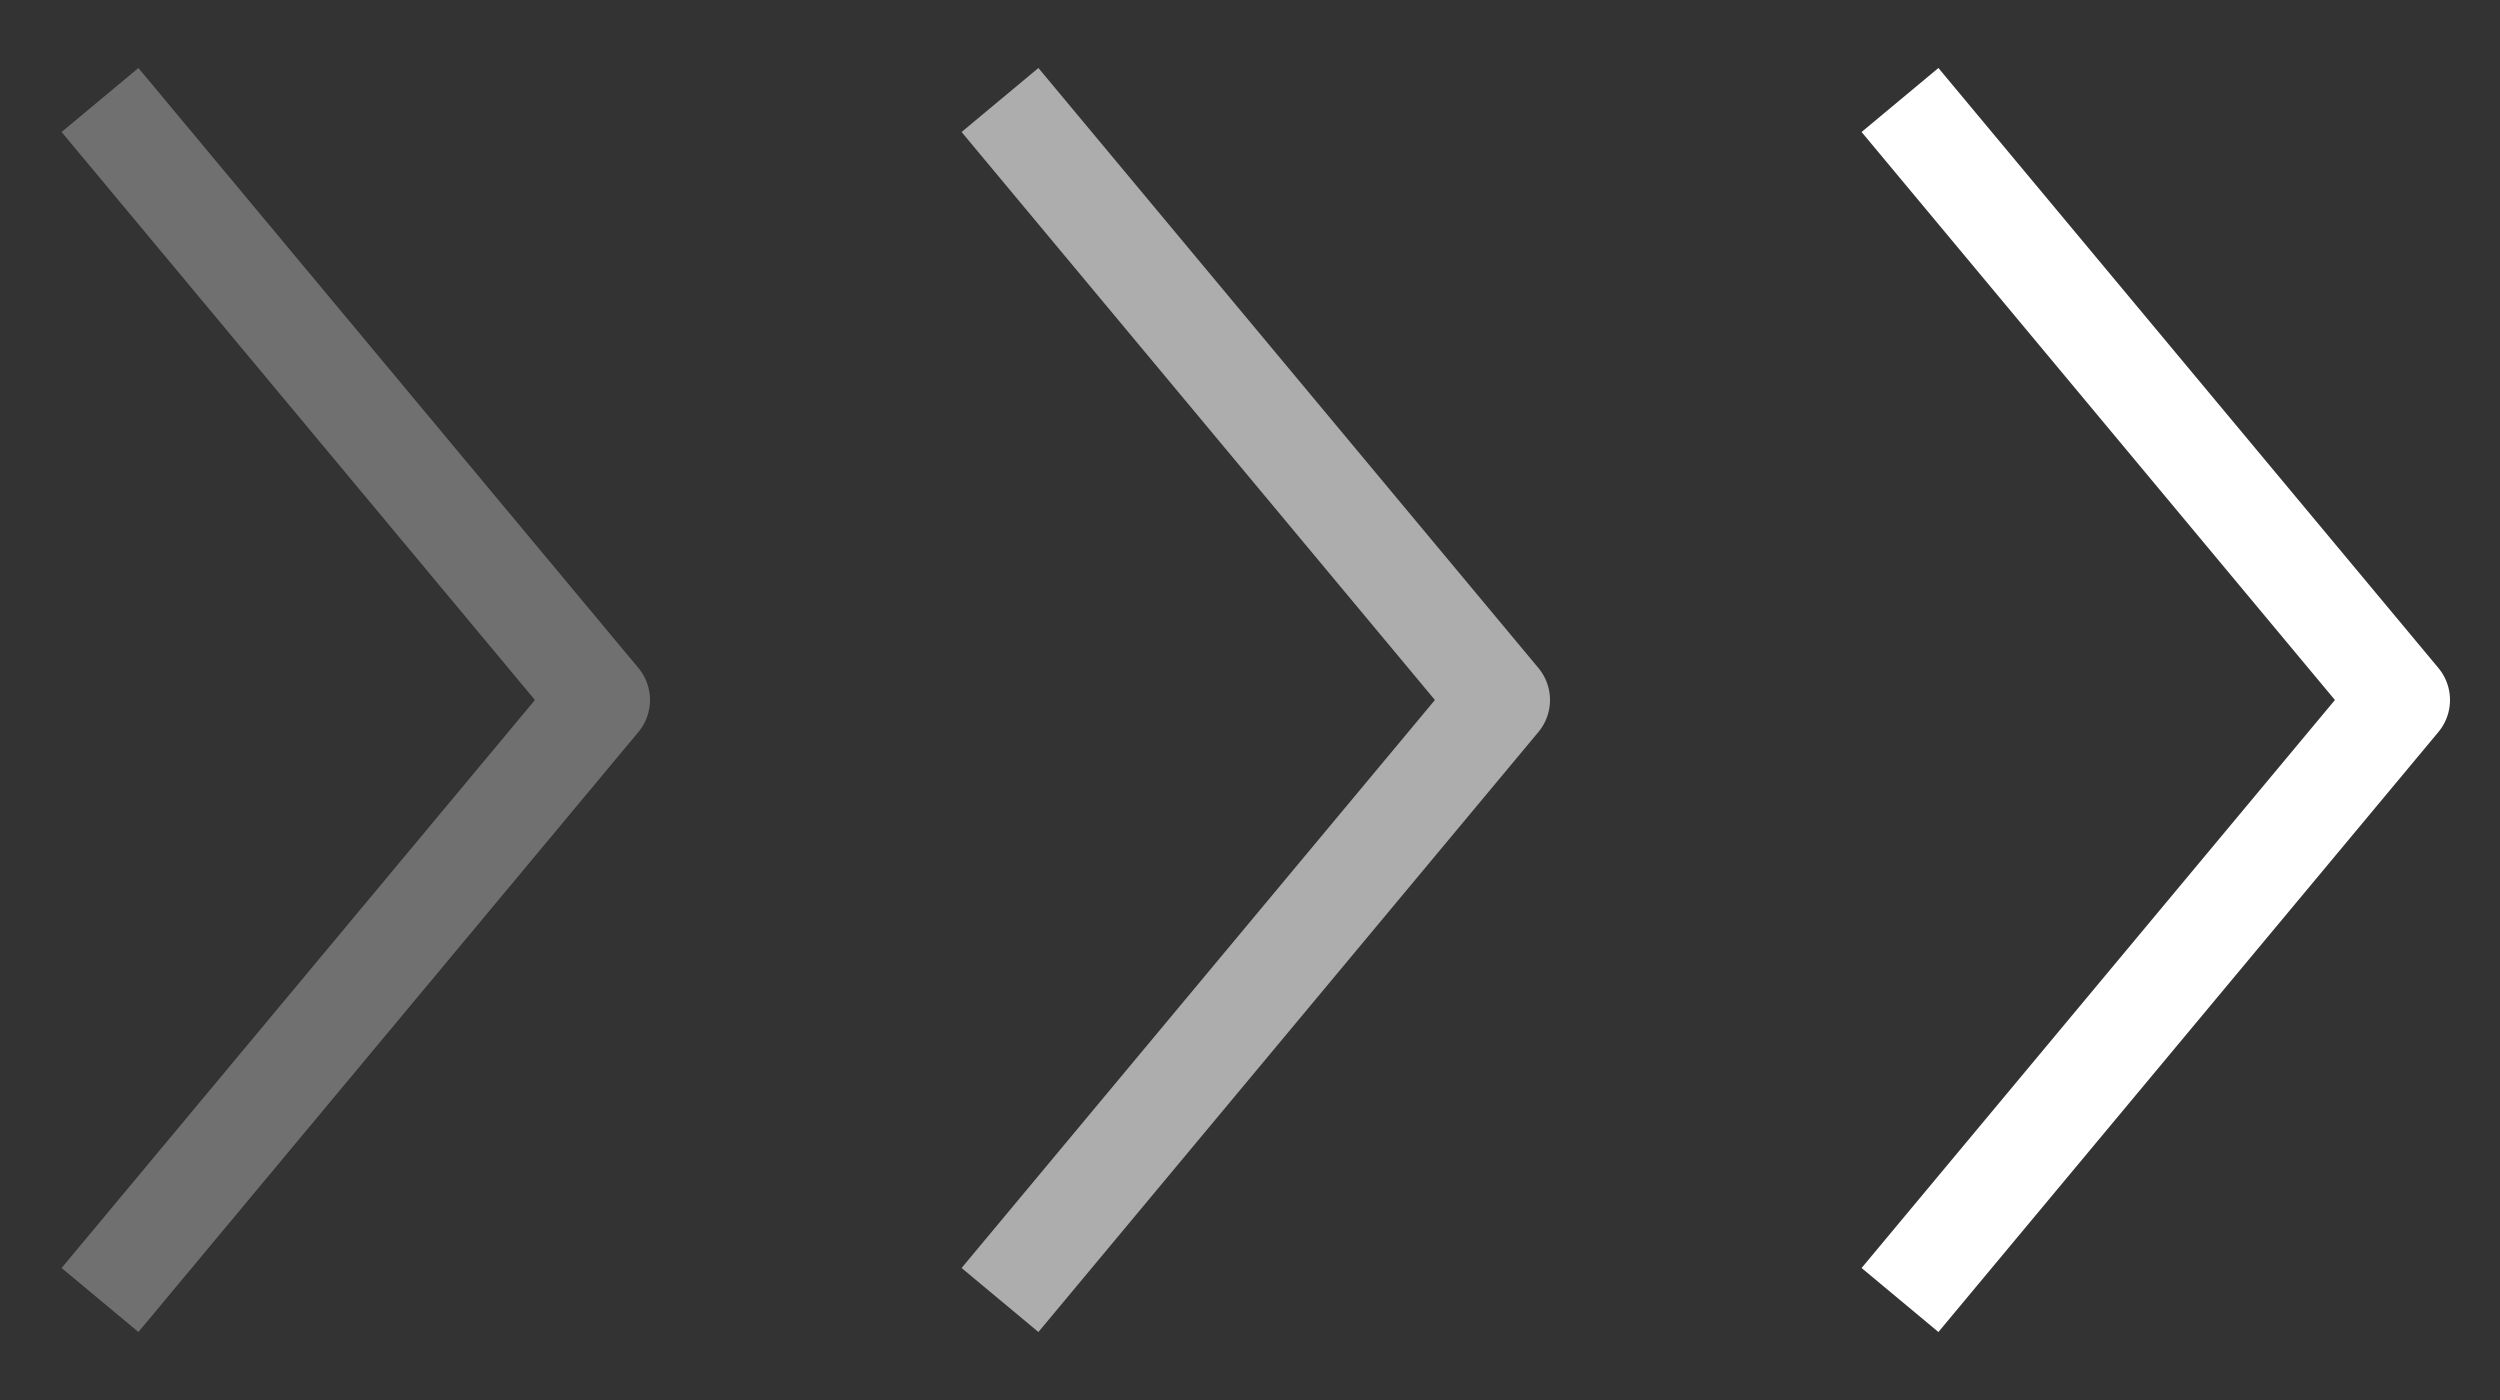
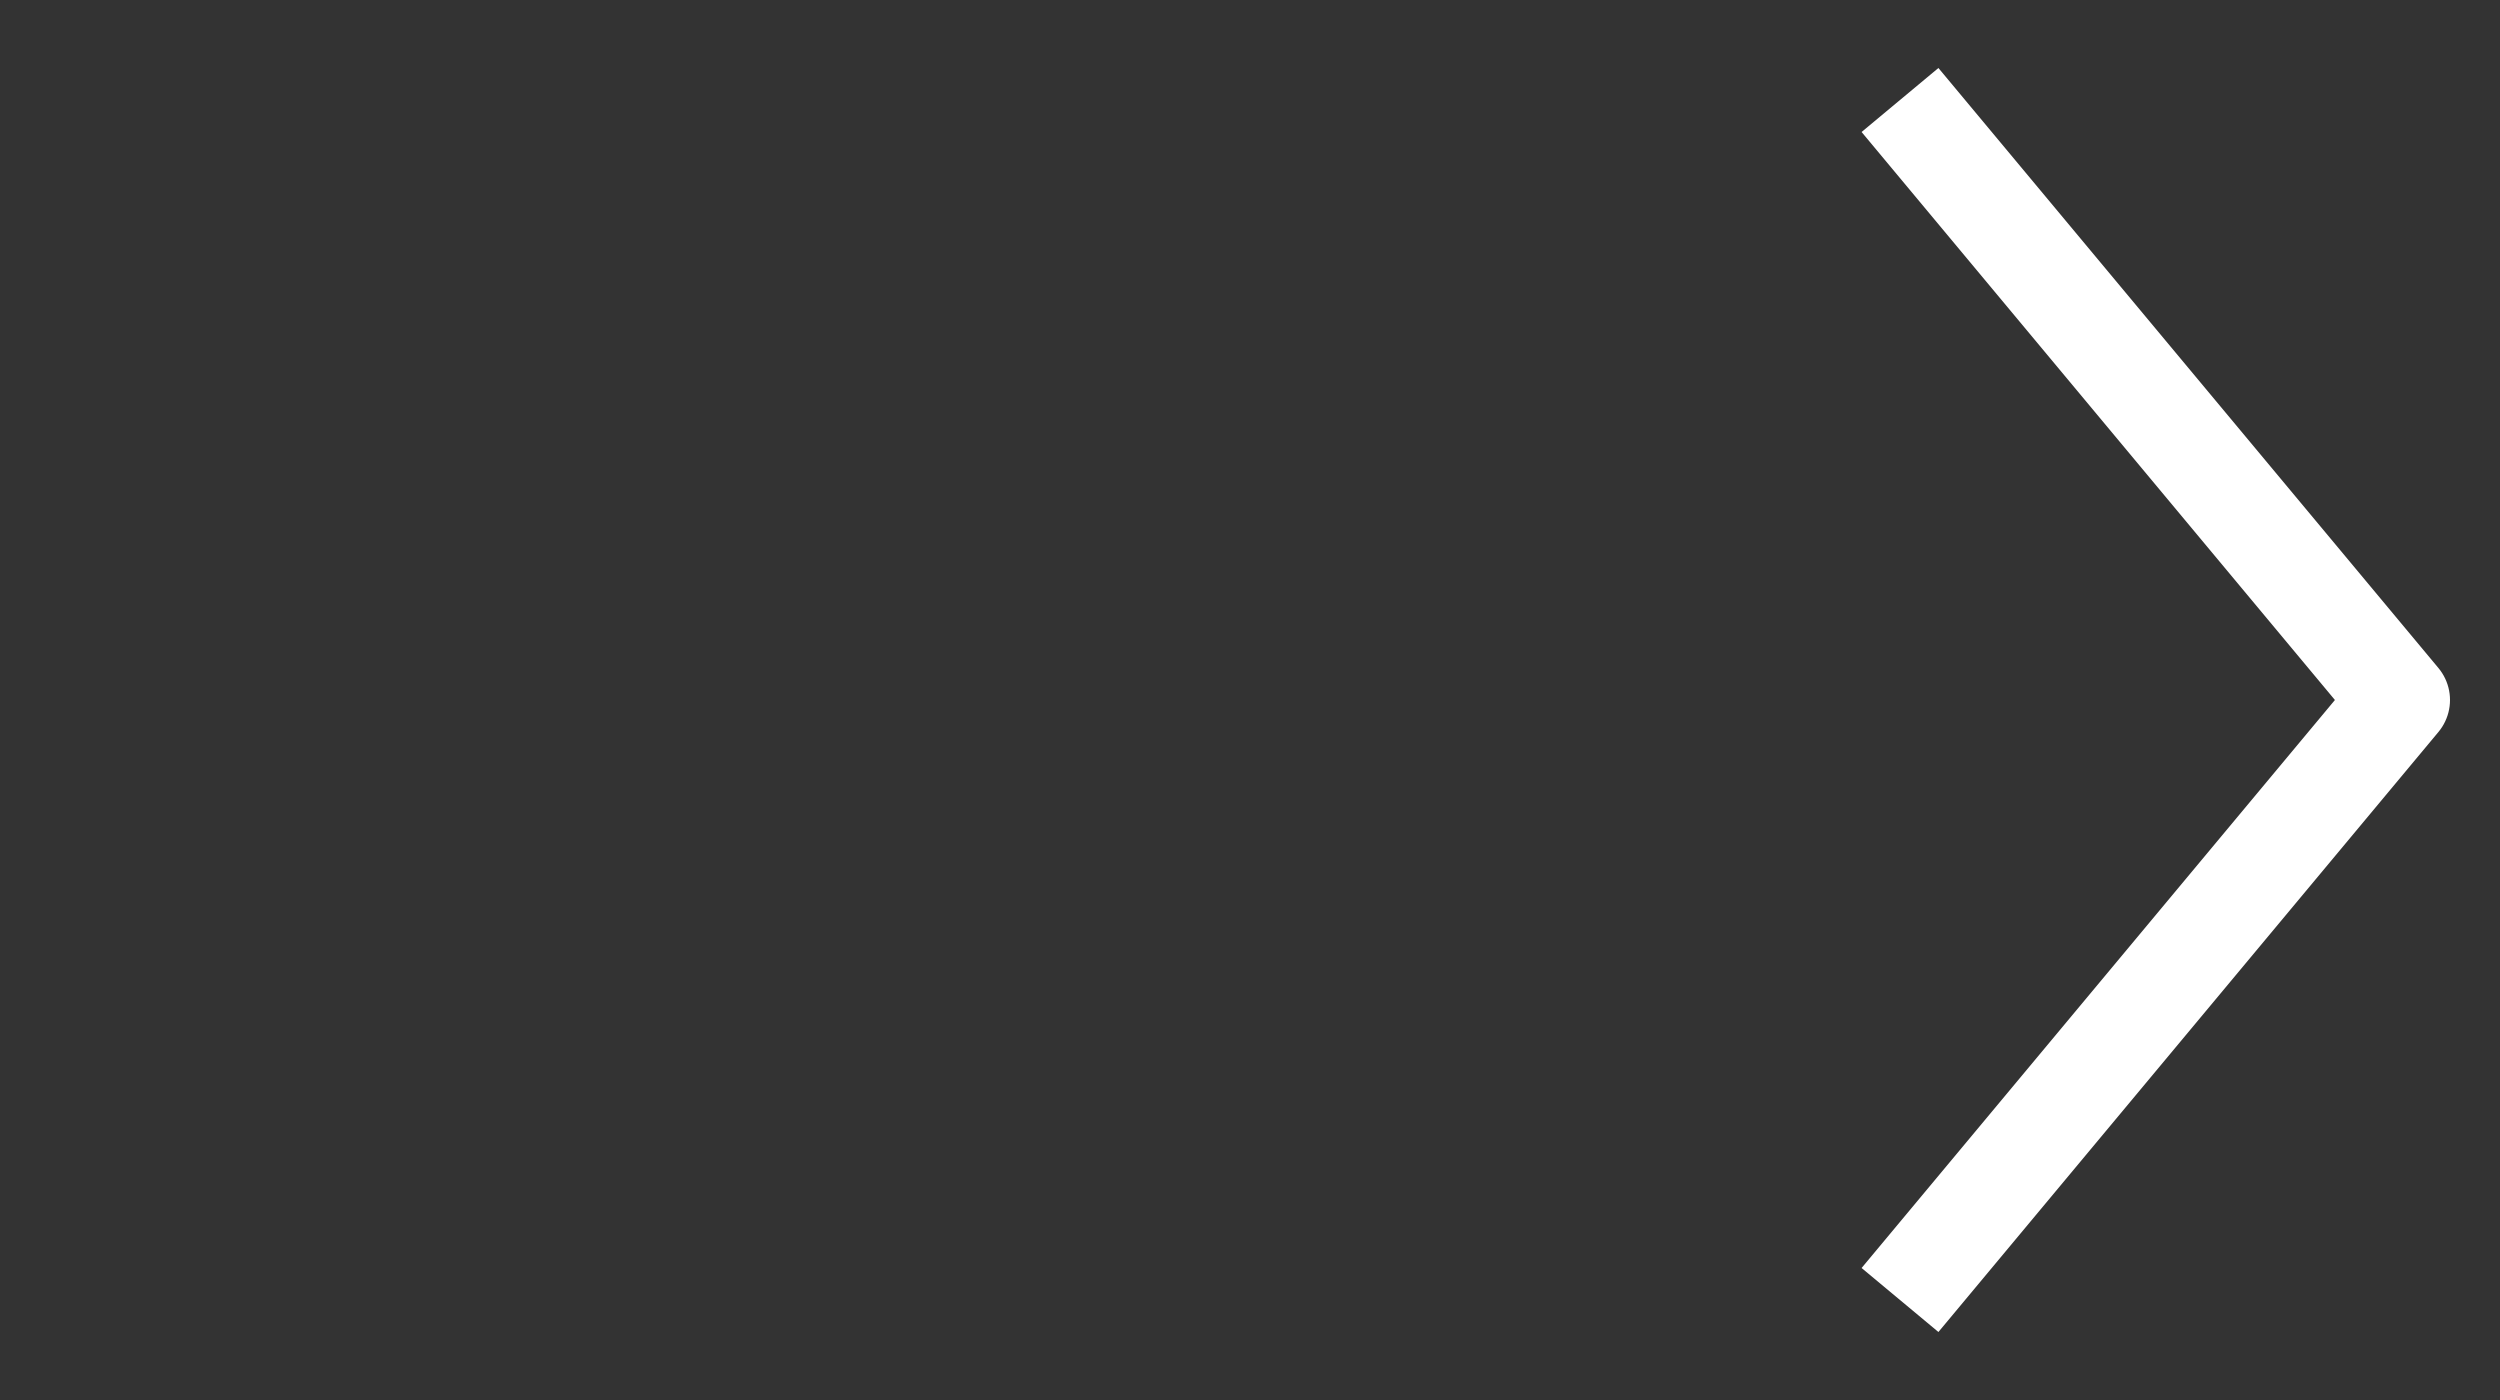
<svg xmlns="http://www.w3.org/2000/svg" fill="none" viewBox="0 0 25 14">
  <rect x="0" y="0" width="25" height="14" fill="#333333" stroke="none" />
-   <path stroke="#fff" stroke-linejoin="round" d="m1 13 5-6-5-6" opacity=".3" />
-   <path stroke="#fff" stroke-linejoin="round" d="m10 13 5-6-5-6" opacity=".6" />
  <path stroke="#fff" stroke-linejoin="round" d="m19 13 5-6-5-6" />
</svg>